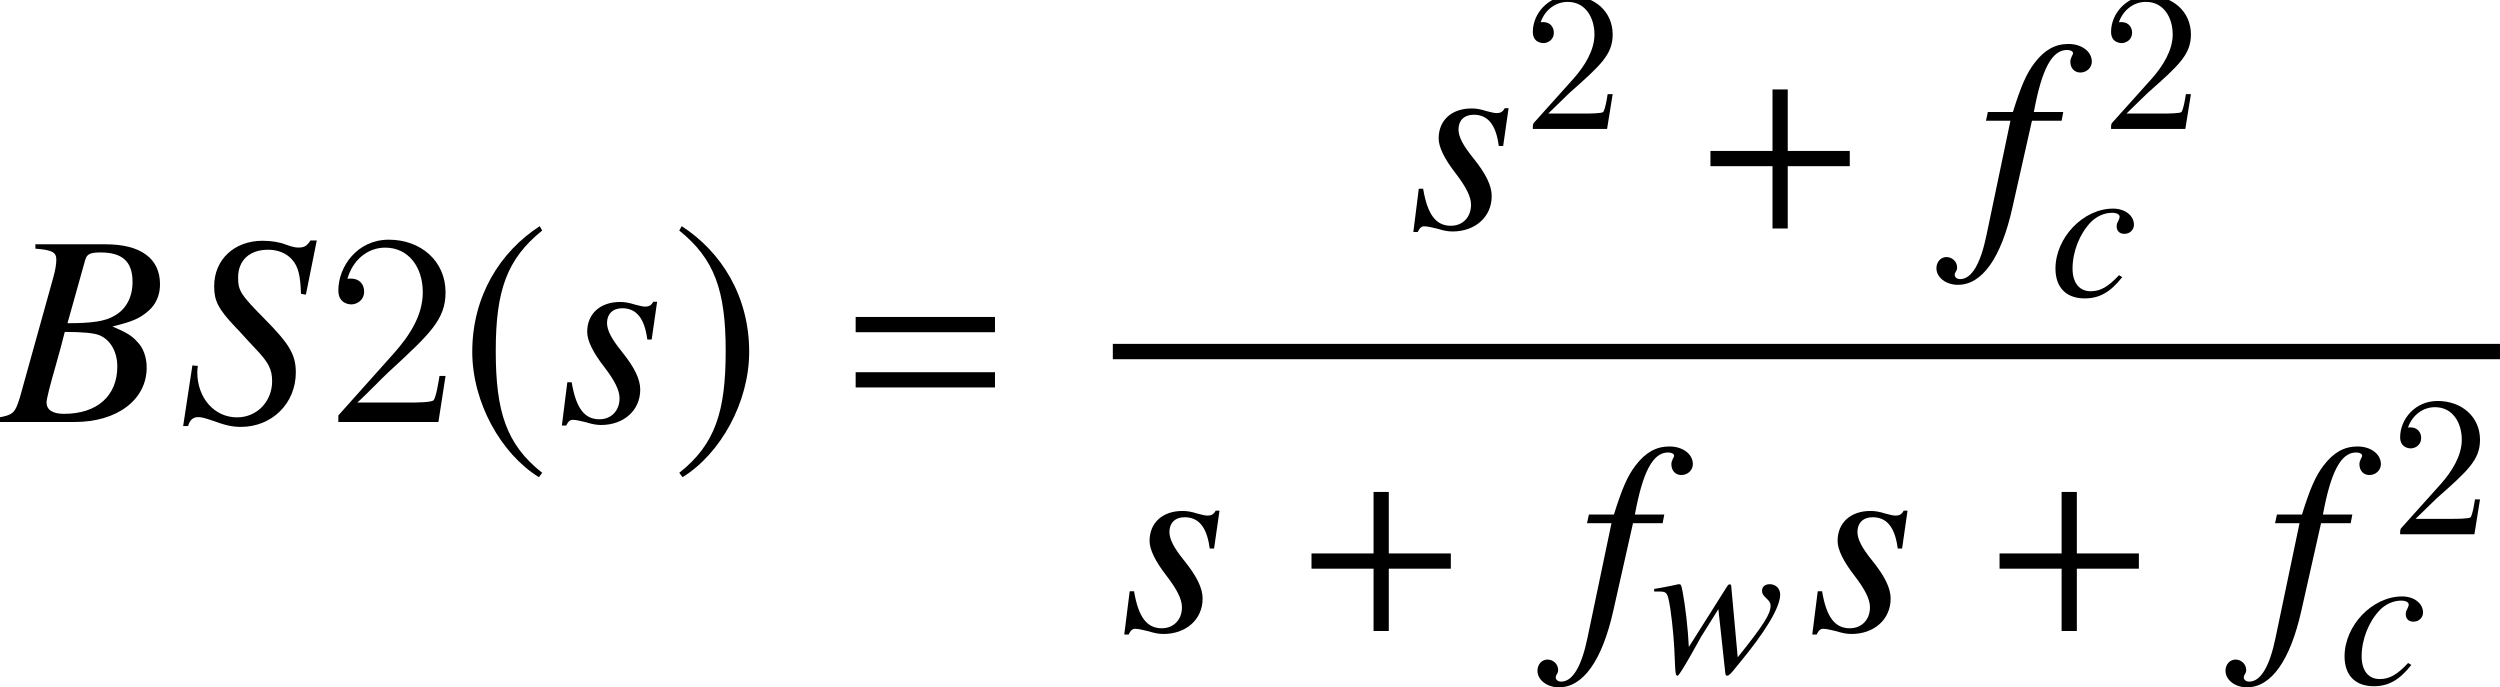
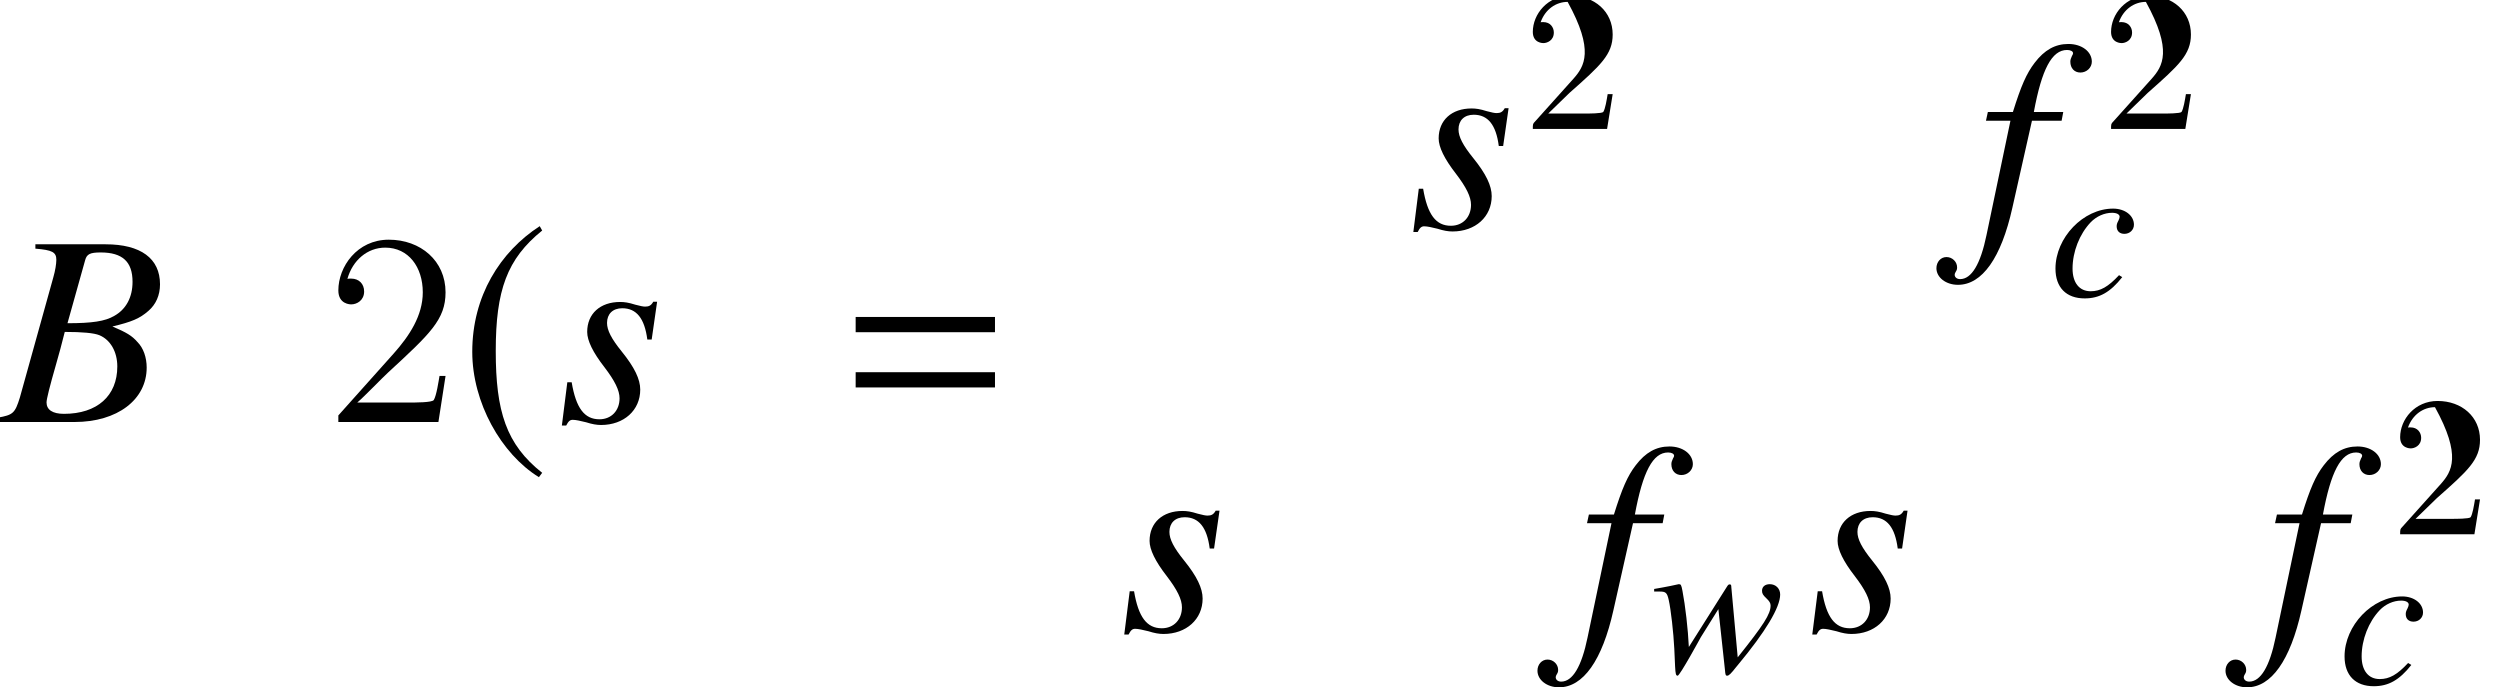
<svg xmlns="http://www.w3.org/2000/svg" xmlns:xlink="http://www.w3.org/1999/xlink" height="34.96pt" version="1.1" viewBox="169.206 78.705 127.186 34.96" width="127.186pt">
  <defs>
    <path d="M4.099 -9.963C2.084 -8.657 0.667 -6.406 0.667 -3.571C0.667 -0.987 2.14 1.626 4.058 2.807L4.224 2.585C2.39 1.139 1.862 -0.542 1.862 -3.613C1.862 -6.698 2.432 -8.296 4.224 -9.741L4.099 -9.963Z" id="g14-185" />
-     <path d="M0.528 -9.963L0.403 -9.741C2.196 -8.296 2.765 -6.698 2.765 -3.613C2.765 -0.542 2.237 1.139 0.403 2.585L0.57 2.807C2.487 1.626 3.96 -0.987 3.96 -3.571C3.96 -6.406 2.543 -8.657 0.528 -9.963Z" id="g14-186" />
-     <path d="M7.946 -3.17V-3.945H4.79V-7.074H4.015V-3.945H0.858V-3.17H4.015V0H4.79V-3.17H7.946Z" id="g7-43" />
    <path d="M7.946 -4.568V-5.344H0.858V-4.568H7.946ZM7.946 -1.758V-2.533H0.858V-1.758H7.946Z" id="g7-61" />
-     <path d="M1.293 -0.784L2.372 -1.833C3.961 -3.238 4.572 -3.788 4.572 -4.806C4.572 -5.967 3.655 -6.781 2.413 -6.781C1.263 -6.781 0.509 -5.844 0.509 -4.938C0.509 -4.368 1.018 -4.368 1.049 -4.368C1.222 -4.368 1.578 -4.49 1.578 -4.908C1.578 -5.172 1.395 -5.437 1.039 -5.437C0.957 -5.437 0.937 -5.437 0.906 -5.427C1.14 -6.089 1.69 -6.465 2.281 -6.465C3.207 -6.465 3.645 -5.641 3.645 -4.806C3.645 -3.991 3.136 -3.187 2.576 -2.556L0.621 -0.377C0.509 -0.265 0.509 -0.244 0.509 0H4.287L4.572 -1.772H4.317C4.266 -1.466 4.195 -1.018 4.093 -0.865C4.022 -0.784 3.35 -0.784 3.126 -0.784H1.293Z" id="g26-50" />
+     <path d="M1.293 -0.784L2.372 -1.833C3.961 -3.238 4.572 -3.788 4.572 -4.806C4.572 -5.967 3.655 -6.781 2.413 -6.781C1.263 -6.781 0.509 -5.844 0.509 -4.938C0.509 -4.368 1.018 -4.368 1.049 -4.368C1.222 -4.368 1.578 -4.49 1.578 -4.908C1.578 -5.172 1.395 -5.437 1.039 -5.437C0.957 -5.437 0.937 -5.437 0.906 -5.427C1.14 -6.089 1.69 -6.465 2.281 -6.465C3.645 -3.991 3.136 -3.187 2.576 -2.556L0.621 -0.377C0.509 -0.265 0.509 -0.244 0.509 0H4.287L4.572 -1.772H4.317C4.266 -1.466 4.195 -1.018 4.093 -0.865C4.022 -0.784 3.35 -0.784 3.126 -0.784H1.293Z" id="g26-50" />
    <path d="M6.137 -2.343H5.83C5.788 -2.106 5.677 -1.339 5.537 -1.116C5.44 -0.99 4.645 -0.99 4.226 -0.99H1.646C2.022 -1.311 2.873 -2.204 3.236 -2.538C5.356 -4.491 6.137 -5.216 6.137 -6.597C6.137 -8.201 4.868 -9.275 3.25 -9.275S0.683 -7.894 0.683 -6.695C0.683 -5.984 1.297 -5.984 1.339 -5.984C1.632 -5.984 1.995 -6.193 1.995 -6.639C1.995 -7.03 1.73 -7.295 1.339 -7.295C1.213 -7.295 1.186 -7.295 1.144 -7.281C1.409 -8.229 2.162 -8.871 3.068 -8.871C4.254 -8.871 4.979 -7.88 4.979 -6.597C4.979 -5.412 4.296 -4.38 3.501 -3.487L0.683 -0.335V0H5.774L6.137 -2.343Z" id="g27-50" />
    <path d="M-0.081 0H2.769C4.356 0 5.447 -0.829 5.447 -2.021C5.447 -2.395 5.326 -2.749 5.103 -2.971C4.901 -3.204 4.699 -3.325 4.174 -3.547C4.891 -3.719 5.184 -3.84 5.508 -4.123C5.791 -4.366 5.942 -4.709 5.942 -5.114C5.942 -6.074 5.225 -6.599 3.921 -6.599H1.314V-6.437C1.94 -6.387 2.092 -6.306 2.092 -6.023C2.092 -5.871 2.051 -5.619 1.981 -5.376L0.738 -0.91C0.556 -0.323 0.485 -0.263 -0.081 -0.162V0ZM2.405 -3.345C3.062 -3.345 3.487 -3.305 3.689 -3.224C4.103 -3.052 4.356 -2.607 4.356 -2.062C4.356 -0.97 3.608 -0.303 2.375 -0.303C1.95 -0.303 1.728 -0.455 1.728 -0.728C1.728 -0.849 1.849 -1.334 2.082 -2.142C2.213 -2.597 2.274 -2.83 2.405 -3.345ZM3.163 -6.013C3.224 -6.235 3.345 -6.296 3.739 -6.296C4.548 -6.296 4.922 -5.952 4.922 -5.205C4.922 -4.628 4.679 -4.184 4.244 -3.941C3.901 -3.739 3.416 -3.668 2.506 -3.668L3.163 -6.013Z" id="g19-66" />
-     <path d="M4.73 -4.73L5.134 -6.741H4.901C4.76 -6.528 4.669 -6.478 4.447 -6.478C4.325 -6.478 4.214 -6.508 3.982 -6.589C3.759 -6.68 3.436 -6.73 3.123 -6.73C2.072 -6.73 1.324 -6.033 1.324 -5.043C1.324 -4.497 1.475 -4.204 2.082 -3.557C2.173 -3.466 2.304 -3.325 2.476 -3.133C2.658 -2.941 2.799 -2.789 2.87 -2.708C3.345 -2.213 3.476 -1.95 3.476 -1.516C3.476 -0.758 2.91 -0.172 2.173 -0.172C1.334 -0.172 0.697 -0.889 0.697 -1.849C0.697 -1.93 0.707 -2.011 0.718 -2.082L0.515 -2.102L0.172 0.152H0.354C0.424 -0.081 0.536 -0.182 0.738 -0.182C0.849 -0.182 1 -0.141 1.263 -0.051C1.728 0.121 2.001 0.182 2.314 0.182C3.476 0.182 4.356 -0.697 4.356 -1.839C4.356 -2.496 4.123 -2.89 3.214 -3.81S2.213 -4.871 2.213 -5.366C2.213 -6.003 2.638 -6.397 3.325 -6.397C3.699 -6.397 4.012 -6.266 4.224 -6.023C4.447 -5.77 4.527 -5.427 4.548 -4.76L4.73 -4.73Z" id="g19-83" />
    <path d="M3.537 -1.071C2.981 -0.475 2.587 -0.253 2.092 -0.253C1.516 -0.253 1.172 -0.687 1.172 -1.405C1.172 -2.264 1.526 -3.163 2.092 -3.759C2.385 -4.063 2.789 -4.244 3.183 -4.244C3.416 -4.244 3.567 -4.164 3.567 -4.042C3.567 -3.992 3.547 -3.941 3.507 -3.85C3.436 -3.719 3.416 -3.648 3.416 -3.557C3.416 -3.315 3.567 -3.173 3.81 -3.173C4.083 -3.173 4.295 -3.375 4.295 -3.638C4.295 -4.103 3.84 -4.457 3.234 -4.457C1.718 -4.457 0.303 -2.981 0.303 -1.405C0.303 -0.445 0.849 0.111 1.789 0.111C2.537 0.111 3.092 -0.202 3.699 -0.97L3.537 -1.071Z" id="g19-99" />
    <path d="M0.354 -4.002H1.263L0.374 0.243C0.152 1.324 -0.182 1.88 -0.606 1.88C-0.728 1.88 -0.808 1.809 -0.808 1.718C-0.808 1.688 -0.798 1.657 -0.768 1.607C-0.728 1.546 -0.718 1.506 -0.718 1.445C-0.718 1.233 -0.899 1.061 -1.112 1.061S-1.486 1.243 -1.486 1.475C-1.486 1.819 -1.132 2.092 -0.687 2.092C0.212 2.092 0.92 1.091 1.334 -0.768L2.062 -4.002H3.163L3.224 -4.325H2.132C2.425 -5.912 2.799 -6.629 3.365 -6.629C3.497 -6.629 3.588 -6.579 3.588 -6.508C3.588 -6.478 3.577 -6.458 3.547 -6.407C3.507 -6.316 3.487 -6.266 3.487 -6.195C3.487 -5.952 3.638 -5.791 3.86 -5.791C4.093 -5.791 4.285 -5.973 4.285 -6.195C4.285 -6.569 3.911 -6.852 3.416 -6.852S2.526 -6.629 2.163 -6.154C1.859 -5.76 1.657 -5.295 1.354 -4.325H0.424L0.354 -4.002Z" id="g19-102" />
    <path d="M0.364 -1.475L0.162 0.131H0.323C0.404 -0.03 0.465 -0.081 0.566 -0.081C0.677 -0.081 0.859 -0.04 1.061 0.01C1.283 0.081 1.455 0.111 1.617 0.111C2.466 0.111 3.072 -0.435 3.072 -1.203C3.072 -1.587 2.86 -2.031 2.385 -2.617C2.001 -3.092 1.839 -3.406 1.839 -3.679C1.839 -4.012 2.051 -4.224 2.405 -4.224C2.931 -4.224 3.234 -3.85 3.335 -3.062H3.497L3.699 -4.467H3.557C3.476 -4.325 3.396 -4.285 3.254 -4.285C3.183 -4.285 3.082 -4.305 2.89 -4.356C2.638 -4.436 2.486 -4.457 2.324 -4.457C1.587 -4.457 1.102 -4.022 1.102 -3.345C1.102 -3.022 1.314 -2.587 1.738 -2.041C2.132 -1.526 2.304 -1.172 2.304 -0.879C2.304 -0.424 2.001 -0.101 1.556 -0.101C1 -0.101 0.687 -0.515 0.526 -1.475H0.364Z" id="g19-115" />
    <use id="g24-66" transform="scale(1.37)" xlink:href="#g19-66" />
    <use id="g24-83" transform="scale(1.37)" xlink:href="#g19-83" />
    <use id="g24-102" transform="scale(1.37)" xlink:href="#g19-102" />
    <use id="g24-115" transform="scale(1.37)" xlink:href="#g19-115" />
    <path d="M6.573 -3.946C6.573 -4.25 6.35 -4.473 6.046 -4.473C5.802 -4.473 5.65 -4.342 5.65 -4.139C5.65 -3.997 5.701 -3.915 5.863 -3.763S6.086 -3.51 6.086 -3.388C6.086 -2.952 5.741 -2.414 4.413 -0.751L4.088 -4.321C4.088 -4.433 4.068 -4.463 4.007 -4.463C3.956 -4.463 3.926 -4.443 3.875 -4.362L1.927 -1.278C1.887 -2.171 1.745 -3.398 1.603 -4.128C1.542 -4.453 1.522 -4.473 1.41 -4.473C0.893 -4.352 0.162 -4.23 0.162 -4.23V-4.098H0.456C0.751 -4.098 0.822 -4.037 0.903 -3.672C1.014 -3.185 1.146 -2.008 1.187 -1.187L1.227 -0.294C1.248 0.101 1.268 0.183 1.359 0.183C1.471 0.183 2.536 -1.775 2.536 -1.775L3.429 -3.205L3.763 -0.122C3.784 0.152 3.804 0.183 3.875 0.183C3.966 0.183 4.068 0.081 4.331 -0.254L4.423 -0.365C5.833 -2.059 6.573 -3.297 6.573 -3.946Z" id="g20-119" />
  </defs>
  <g id="page1">
    <use x="169.206" xlink:href="#g24-66" y="100.174" />
    <use x="178.288" xlink:href="#g24-83" y="100.174" />
    <use x="185.736" xlink:href="#g27-50" y="100.174" />
    <use x="192.565" xlink:href="#g14-185" y="100.174" />
    <use x="197.569" xlink:href="#g24-115" y="100.174" />
    <use x="203.36" xlink:href="#g14-186" y="100.174" />
    <use x="211.879" xlink:href="#g7-61" y="100.174" />
    <use x="240.887" xlink:href="#g24-115" y="90.329" />
    <use x="246.678" xlink:href="#g26-50" y="85.266" />
    <use x="255.366" xlink:href="#g7-43" y="90.329" />
    <use x="269.756" xlink:href="#g24-102" y="90.329" />
    <use x="276.096" xlink:href="#g26-50" y="85.266" />
    <use x="273.474" xlink:href="#g19-99" y="93.775" />
-     <rect height="0.781" width="70.572" x="225.82" y="96.199" />
    <use x="226.18" xlink:href="#g24-115" y="110.806" />
    <use x="235.07" xlink:href="#g7-43" y="110.806" />
    <use x="249.459" xlink:href="#g24-102" y="110.806" />
    <use x="253.198" xlink:href="#g20-119" y="112.898" />
    <use x="261.183" xlink:href="#g24-115" y="110.806" />
    <use x="270.074" xlink:href="#g7-43" y="110.806" />
    <use x="284.463" xlink:href="#g24-102" y="110.806" />
    <use x="290.803" xlink:href="#g26-50" y="105.885" />
    <use x="288.181" xlink:href="#g19-99" y="113.505" />
  </g>
</svg>